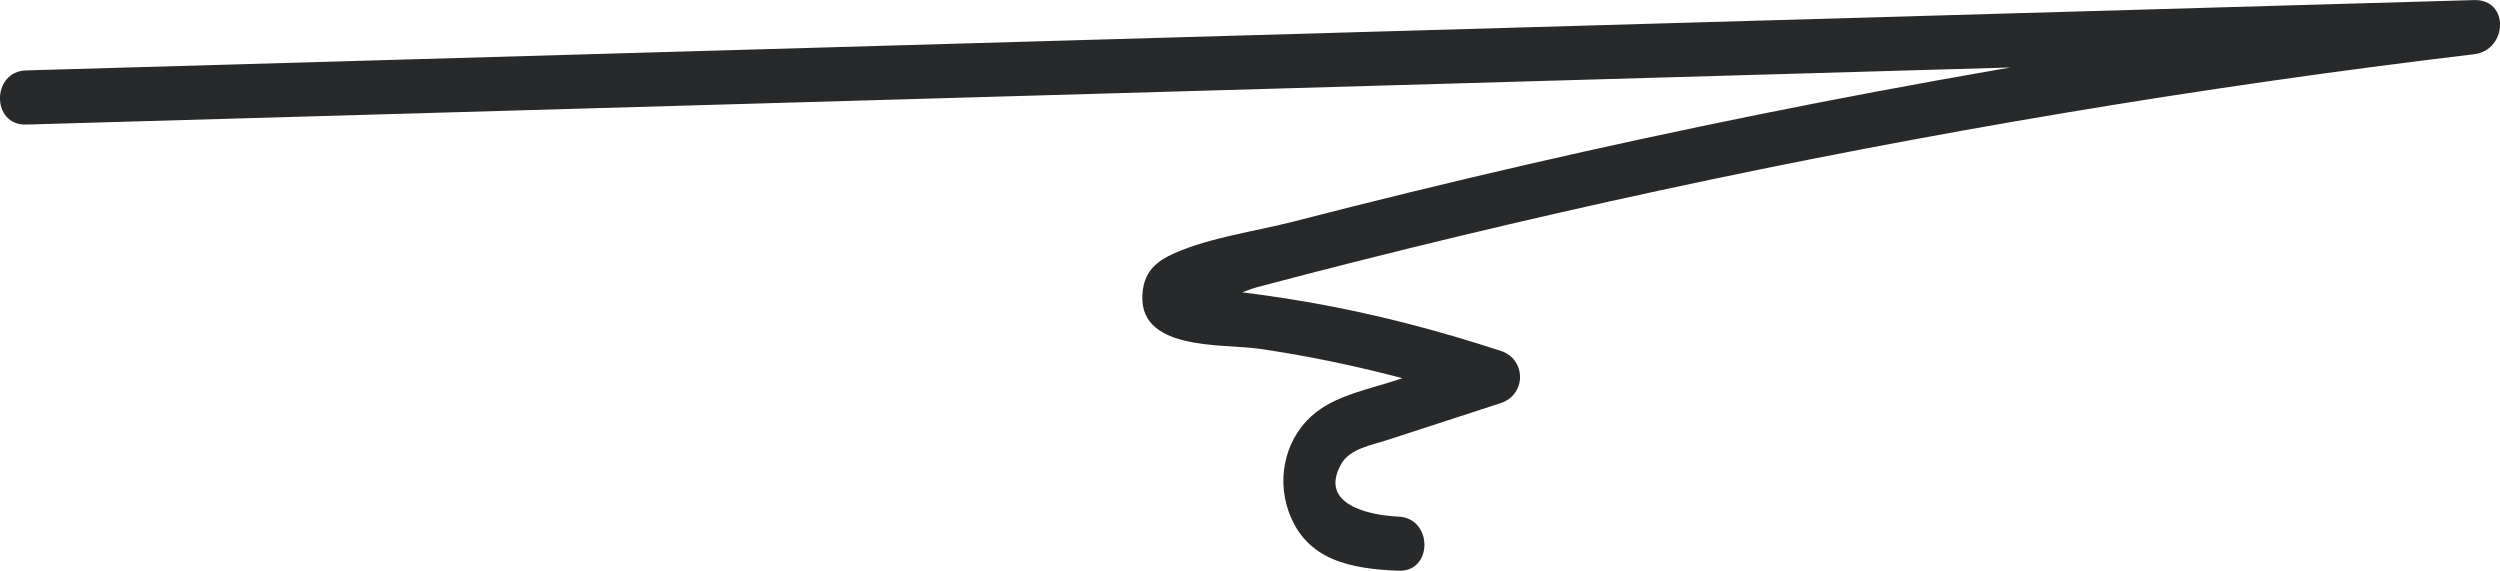
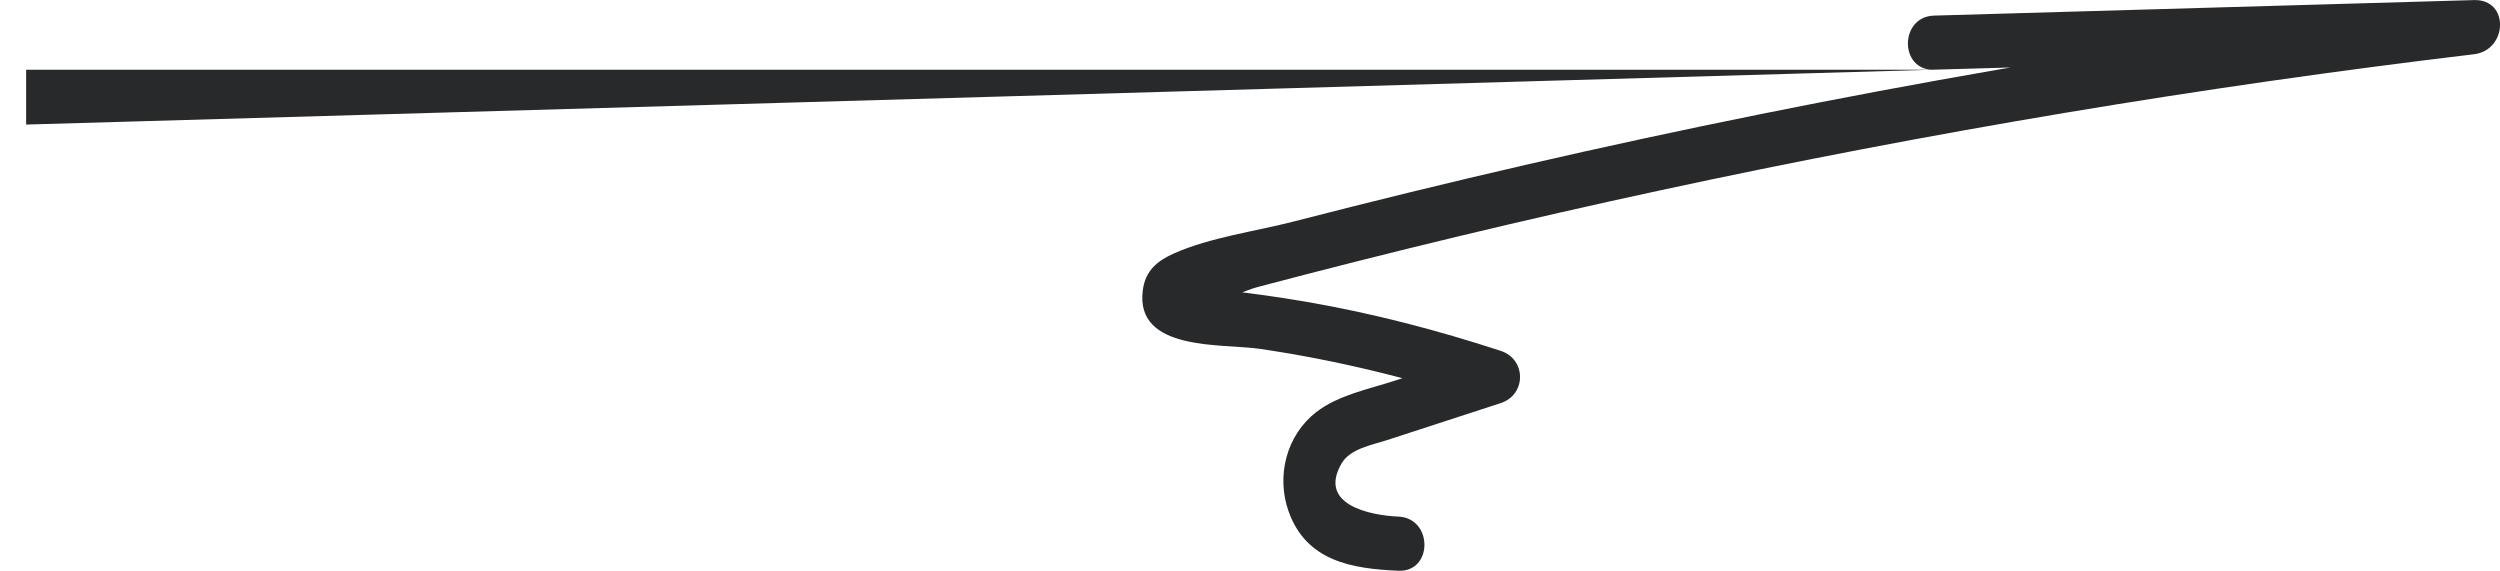
<svg xmlns="http://www.w3.org/2000/svg" width="69.243" height="15.809" viewBox="0 0 69.243 15.809">
-   <path d="M.724,3.45c17.614-.507,35.229-1.013,52.843-1.52,4.985-.143,9.97-.287,14.956-.43V0c-8.832,1.056-17.604,2.571-26.272,4.567-2.143,.494-4.28,1.016-6.41,1.566-1.053,.272-2.315,.44-3.314,.881-.475,.21-.802,.479-.874,1.02-.228,1.708,2.202,1.477,3.23,1.627,2.138,.311,4.233,.831,6.286,1.502v-1.446c-.845,.275-1.69,.55-2.535,.826-.716,.233-1.573,.401-2.178,.871-.829,.644-1.114,1.773-.764,2.754,.49,1.372,1.746,1.585,3.038,1.64,.965,.041,.963-1.459,0-1.5-.759-.032-2.243-.317-1.572-1.472,.236-.407,.832-.508,1.246-.642,1.054-.343,2.109-.687,3.163-1.03,.712-.232,.712-1.214,0-1.446-1.761-.576-3.553-1.043-5.379-1.358-.744-.128-1.491-.233-2.241-.318-.227-.027-.455-.051-.682-.072-.006,.352,.118,.452,.372,.299,.311,.057,.857-.23,1.183-.316,3.7-.979,7.422-1.874,11.163-2.681,7.45-1.608,14.973-2.866,22.541-3.77,.931-.111,.99-1.528,0-1.5C50.908,.507,33.294,1.014,15.679,1.52c-4.985,.143-9.97,.287-14.956,.43-.963,.028-.967,1.528,0,1.5H.724Z" fill="#28292a" />
+   <path d="M.724,3.45c17.614-.507,35.229-1.013,52.843-1.52,4.985-.143,9.97-.287,14.956-.43V0c-8.832,1.056-17.604,2.571-26.272,4.567-2.143,.494-4.28,1.016-6.41,1.566-1.053,.272-2.315,.44-3.314,.881-.475,.21-.802,.479-.874,1.02-.228,1.708,2.202,1.477,3.23,1.627,2.138,.311,4.233,.831,6.286,1.502v-1.446c-.845,.275-1.69,.55-2.535,.826-.716,.233-1.573,.401-2.178,.871-.829,.644-1.114,1.773-.764,2.754,.49,1.372,1.746,1.585,3.038,1.64,.965,.041,.963-1.459,0-1.5-.759-.032-2.243-.317-1.572-1.472,.236-.407,.832-.508,1.246-.642,1.054-.343,2.109-.687,3.163-1.03,.712-.232,.712-1.214,0-1.446-1.761-.576-3.553-1.043-5.379-1.358-.744-.128-1.491-.233-2.241-.318-.227-.027-.455-.051-.682-.072-.006,.352,.118,.452,.372,.299,.311,.057,.857-.23,1.183-.316,3.7-.979,7.422-1.874,11.163-2.681,7.45-1.608,14.973-2.866,22.541-3.77,.931-.111,.99-1.528,0-1.5c-4.985,.143-9.97,.287-14.956,.43-.963,.028-.967,1.528,0,1.5H.724Z" fill="#28292a" />
</svg>